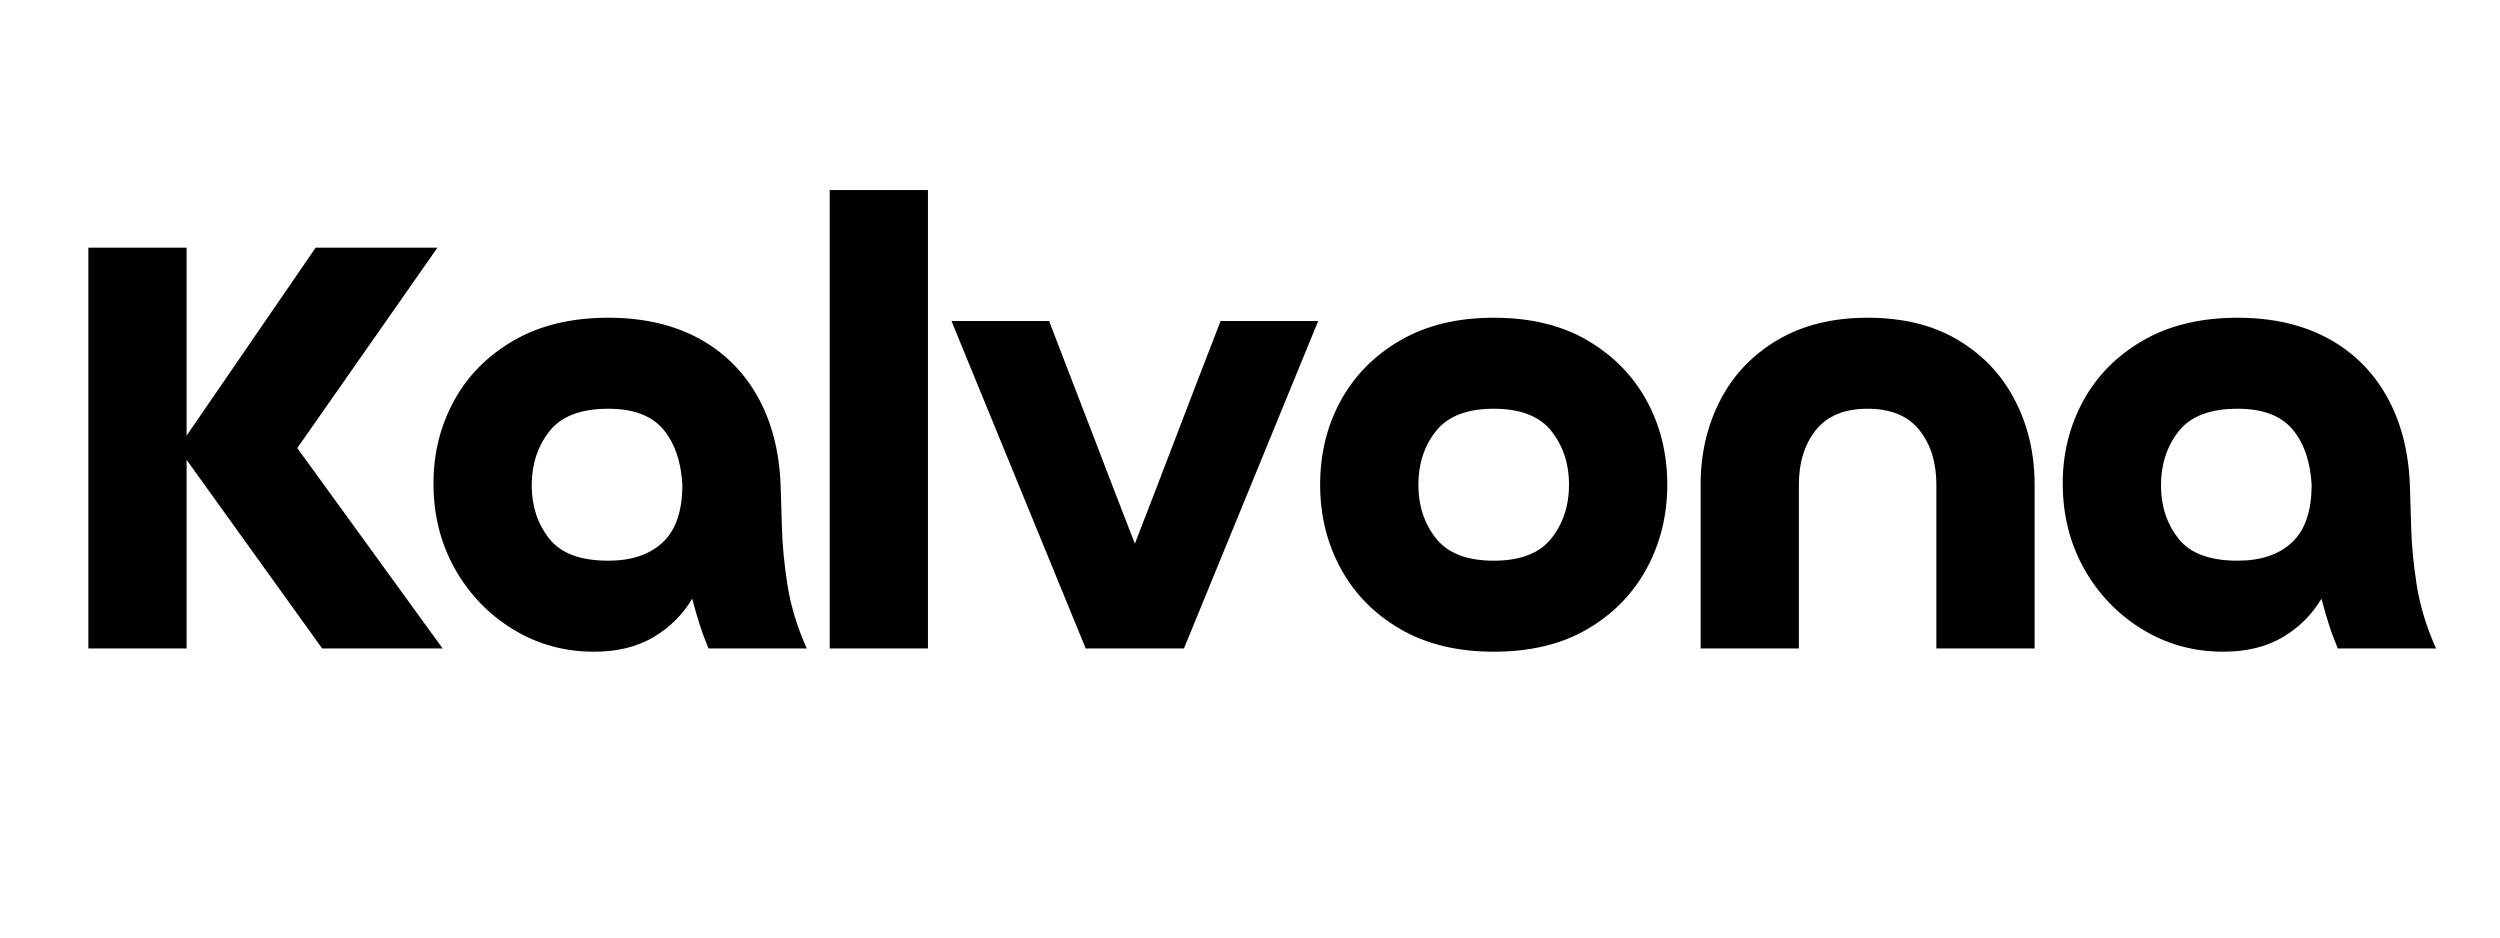
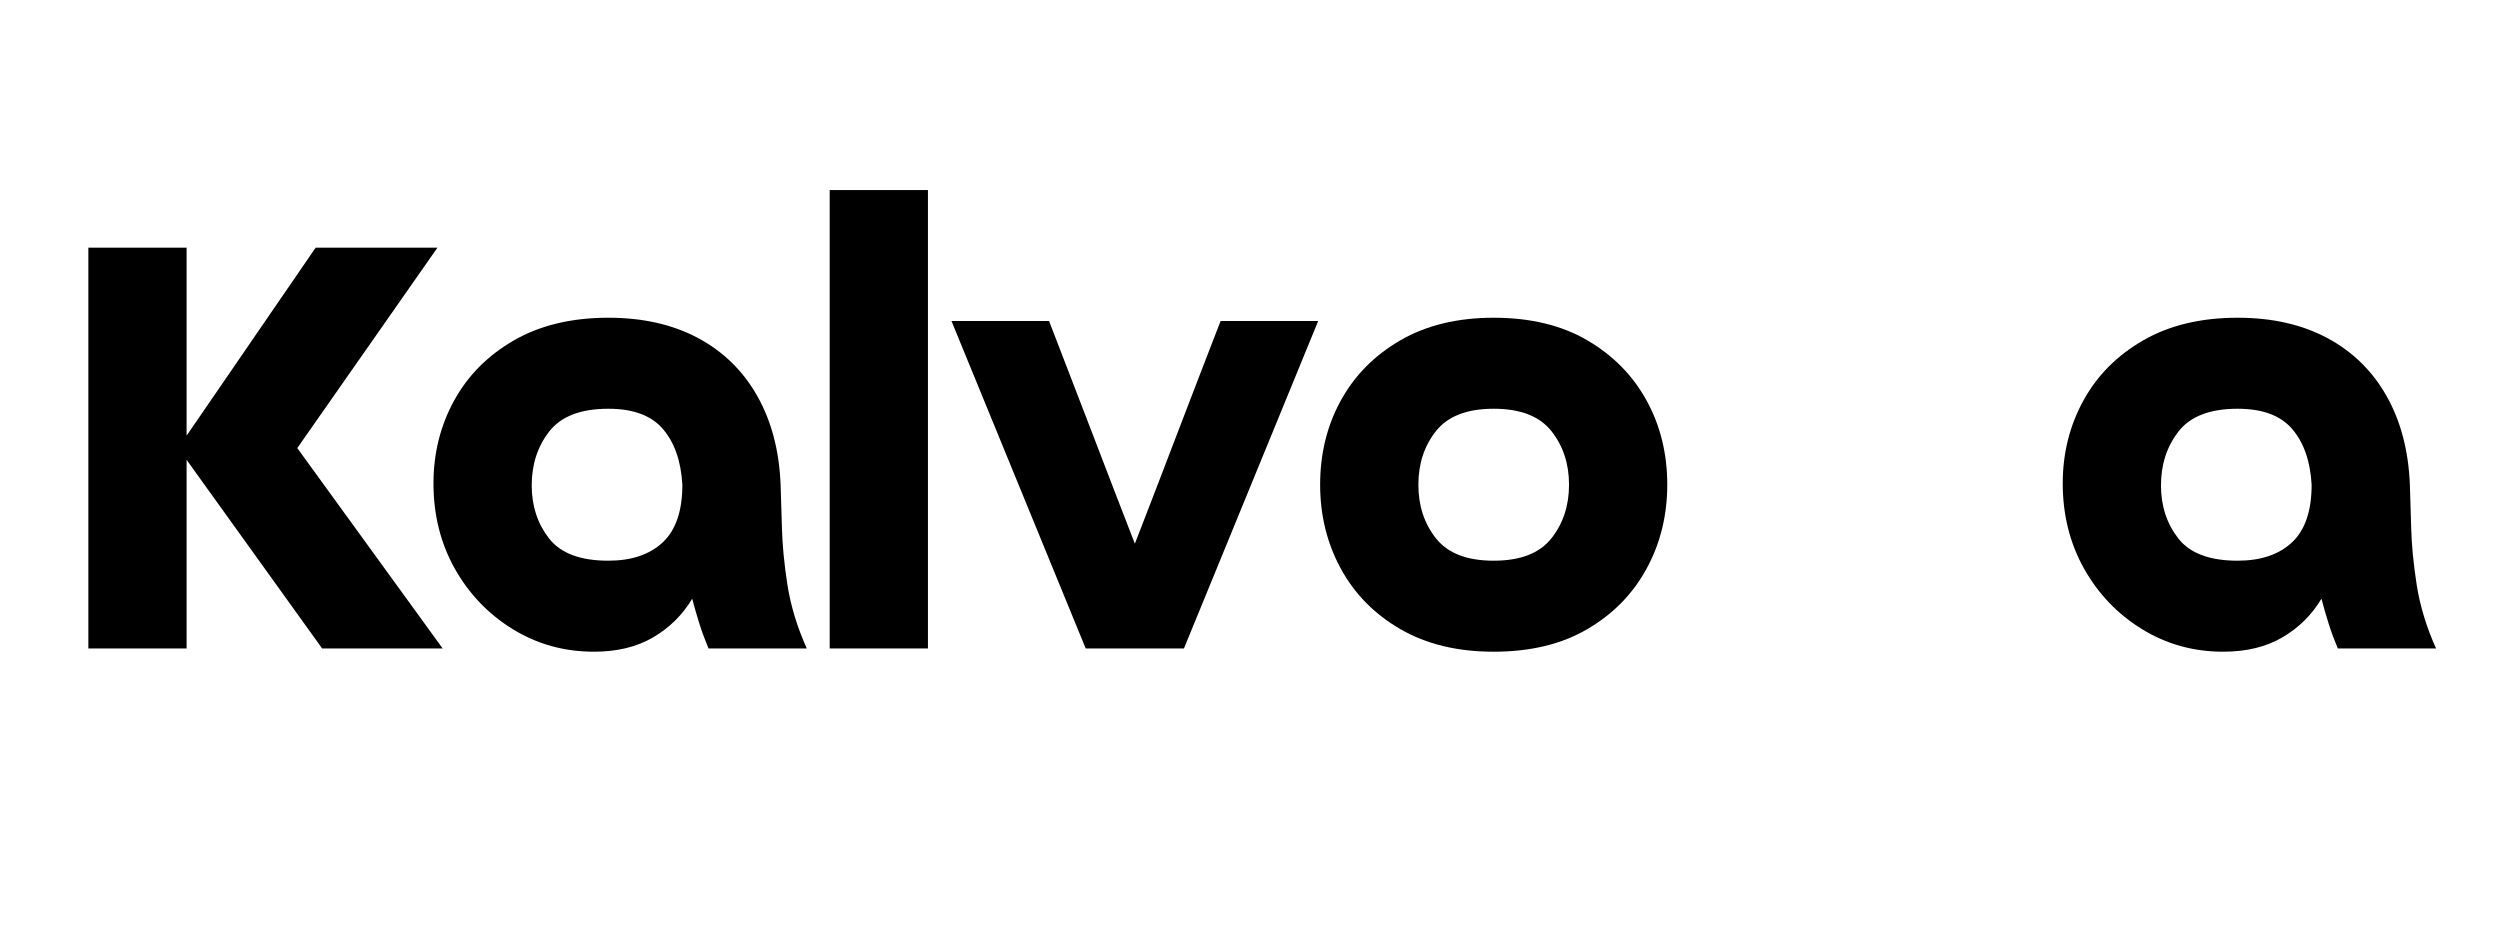
<svg xmlns="http://www.w3.org/2000/svg" width="800" zoomAndPan="magnify" viewBox="0 0 600 225" height="300" preserveAspectRatio="xMidYMid meet">
  <defs>
    <g />
    <clipPath id="c3f9f41737">
      <rect x="0" width="574" y="0" height="159" />
    </clipPath>
  </defs>
  <g transform="matrix(1, 0, 0, 1, 12, 37)">
    <g clip-path="url(#c3f9f41737)">
      <g fill="#000000" fill-opacity="1">
        <g transform="translate(0.253, 118.63)">
          <g>
            <path d="M 8.953 -96.188 L 32.531 -96.188 L 32.531 -51.078 L 63.5 -96.188 L 92.734 -96.188 L 59.094 -48.094 L 93.984 0 L 65.062 0 L 32.531 -45.266 L 32.531 0 L 8.953 0 Z M 8.953 -96.188 " />
          </g>
        </g>
      </g>
      <g fill="#000000" fill-opacity="1">
        <g transform="translate(88.736, 118.63)">
          <g>
            <path d="M 63.031 -39.297 C 62.707 -44.953 61.156 -49.406 58.375 -52.656 C 55.602 -55.906 51.234 -57.531 45.266 -57.531 C 38.66 -57.531 33.941 -55.723 31.109 -52.109 C 28.285 -48.492 26.875 -44.172 26.875 -39.141 C 26.875 -34.211 28.258 -29.969 31.031 -26.406 C 33.812 -22.844 38.555 -21.062 45.266 -21.062 C 50.816 -21.062 55.164 -22.523 58.312 -25.453 C 61.457 -28.391 63.031 -33.004 63.031 -39.297 Z M 92.891 0 L 69.312 0 C 68.477 -1.988 67.742 -3.977 67.109 -5.969 C 66.484 -7.957 65.91 -9.945 65.391 -11.938 C 63.078 -8.062 59.957 -4.973 56.031 -2.672 C 52.102 -0.367 47.363 0.781 41.812 0.781 C 34.688 0.781 28.188 -1.023 22.312 -4.641 C 16.445 -8.254 11.812 -13.098 8.406 -19.172 C 5 -25.254 3.297 -32.066 3.297 -39.609 C 3.297 -46.836 4.945 -53.461 8.25 -59.484 C 11.551 -65.516 16.344 -70.336 22.625 -73.953 C 28.914 -77.566 36.461 -79.375 45.266 -79.375 C 53.547 -79.375 60.723 -77.75 66.797 -74.5 C 72.867 -71.25 77.609 -66.609 81.016 -60.578 C 84.422 -54.555 86.285 -47.461 86.609 -39.297 C 86.711 -36.672 86.816 -33.266 86.922 -29.078 C 87.023 -24.891 87.469 -20.281 88.25 -15.25 C 89.039 -10.219 90.586 -5.133 92.891 0 Z M 92.891 0 " />
          </g>
        </g>
      </g>
      <g fill="#000000" fill-opacity="1">
        <g transform="translate(180.049, 118.63)">
          <g>
            <path d="M 7.078 -110.016 L 30.656 -110.016 L 30.656 0 L 7.078 0 Z M 7.078 -110.016 " />
          </g>
        </g>
      </g>
      <g fill="#000000" fill-opacity="1">
        <g transform="translate(216.196, 118.63)">
          <g>
            <path d="M 88.172 -78.594 L 55.953 0 L 32.375 0 L 0.156 -78.594 L 23.578 -78.594 C 27.035 -69.676 30.469 -60.766 33.875 -51.859 C 37.281 -42.953 40.711 -34.047 44.172 -25.141 C 47.629 -34.047 51.055 -42.953 54.453 -51.859 C 57.859 -60.766 61.289 -69.676 64.75 -78.594 Z M 88.172 -78.594 " />
          </g>
        </g>
      </g>
      <g fill="#000000" fill-opacity="1">
        <g transform="translate(301.536, 118.63)">
          <g>
            <path d="M 44.953 -21.062 C 51.336 -21.062 55.945 -22.844 58.781 -26.406 C 61.613 -29.969 63.031 -34.266 63.031 -39.297 C 63.031 -44.328 61.613 -48.625 58.781 -52.188 C 55.945 -55.75 51.336 -57.531 44.953 -57.531 C 38.555 -57.531 33.941 -55.75 31.109 -52.188 C 28.285 -48.625 26.875 -44.328 26.875 -39.297 C 26.875 -34.266 28.285 -29.969 31.109 -26.406 C 33.941 -22.844 38.555 -21.062 44.953 -21.062 Z M 44.953 0.781 C 36.254 0.781 28.785 -1.023 22.547 -4.641 C 16.316 -8.254 11.551 -13.098 8.25 -19.172 C 4.945 -25.254 3.297 -31.961 3.297 -39.297 C 3.297 -46.734 4.945 -53.461 8.25 -59.484 C 11.551 -65.516 16.316 -70.336 22.547 -73.953 C 28.785 -77.566 36.254 -79.375 44.953 -79.375 C 53.754 -79.375 61.242 -77.566 67.422 -73.953 C 73.609 -70.336 78.352 -65.516 81.656 -59.484 C 84.957 -53.461 86.609 -46.734 86.609 -39.297 C 86.609 -31.961 84.957 -25.254 81.656 -19.172 C 78.352 -13.098 73.609 -8.254 67.422 -4.641 C 61.242 -1.023 53.754 0.781 44.953 0.781 Z M 44.953 0.781 " />
          </g>
        </g>
      </g>
      <g fill="#000000" fill-opacity="1">
        <g transform="translate(388.291, 118.63)">
          <g>
-             <path d="M 88.016 -39.297 L 88.016 0 L 64.438 0 L 64.438 -39.297 C 64.438 -44.641 63.07 -49.016 60.344 -52.422 C 57.625 -55.828 53.488 -57.531 47.938 -57.531 C 42.383 -57.531 38.242 -55.828 35.516 -52.422 C 32.797 -49.016 31.438 -44.641 31.438 -39.297 L 31.438 0 L 7.859 0 L 7.859 -39.297 C 7.859 -46.734 9.426 -53.488 12.562 -59.562 C 15.707 -65.645 20.289 -70.469 26.312 -74.031 C 32.344 -77.594 39.551 -79.375 47.938 -79.375 C 56.426 -79.375 63.656 -77.594 69.625 -74.031 C 75.602 -70.469 80.16 -65.645 83.297 -59.562 C 86.441 -53.488 88.016 -46.734 88.016 -39.297 Z M 88.016 -39.297 " />
-           </g>
+             </g>
        </g>
      </g>
      <g fill="#000000" fill-opacity="1">
        <g transform="translate(479.76, 118.63)">
          <g>
            <path d="M 63.031 -39.297 C 62.707 -44.953 61.156 -49.406 58.375 -52.656 C 55.602 -55.906 51.234 -57.531 45.266 -57.531 C 38.66 -57.531 33.941 -55.723 31.109 -52.109 C 28.285 -48.492 26.875 -44.172 26.875 -39.141 C 26.875 -34.211 28.258 -29.969 31.031 -26.406 C 33.812 -22.844 38.555 -21.062 45.266 -21.062 C 50.816 -21.062 55.164 -22.523 58.312 -25.453 C 61.457 -28.391 63.031 -33.004 63.031 -39.297 Z M 92.891 0 L 69.312 0 C 68.477 -1.988 67.742 -3.977 67.109 -5.969 C 66.484 -7.957 65.91 -9.945 65.391 -11.938 C 63.078 -8.062 59.957 -4.973 56.031 -2.672 C 52.102 -0.367 47.363 0.781 41.812 0.781 C 34.688 0.781 28.188 -1.023 22.312 -4.641 C 16.445 -8.254 11.812 -13.098 8.406 -19.172 C 5 -25.254 3.297 -32.066 3.297 -39.609 C 3.297 -46.836 4.945 -53.461 8.25 -59.484 C 11.551 -65.516 16.344 -70.336 22.625 -73.953 C 28.914 -77.566 36.461 -79.375 45.266 -79.375 C 53.547 -79.375 60.723 -77.75 66.797 -74.5 C 72.867 -71.25 77.609 -66.609 81.016 -60.578 C 84.422 -54.555 86.285 -47.461 86.609 -39.297 C 86.711 -36.672 86.816 -33.266 86.922 -29.078 C 87.023 -24.891 87.469 -20.281 88.25 -15.25 C 89.039 -10.219 90.586 -5.133 92.891 0 Z M 92.891 0 " />
          </g>
        </g>
      </g>
    </g>
  </g>
</svg>